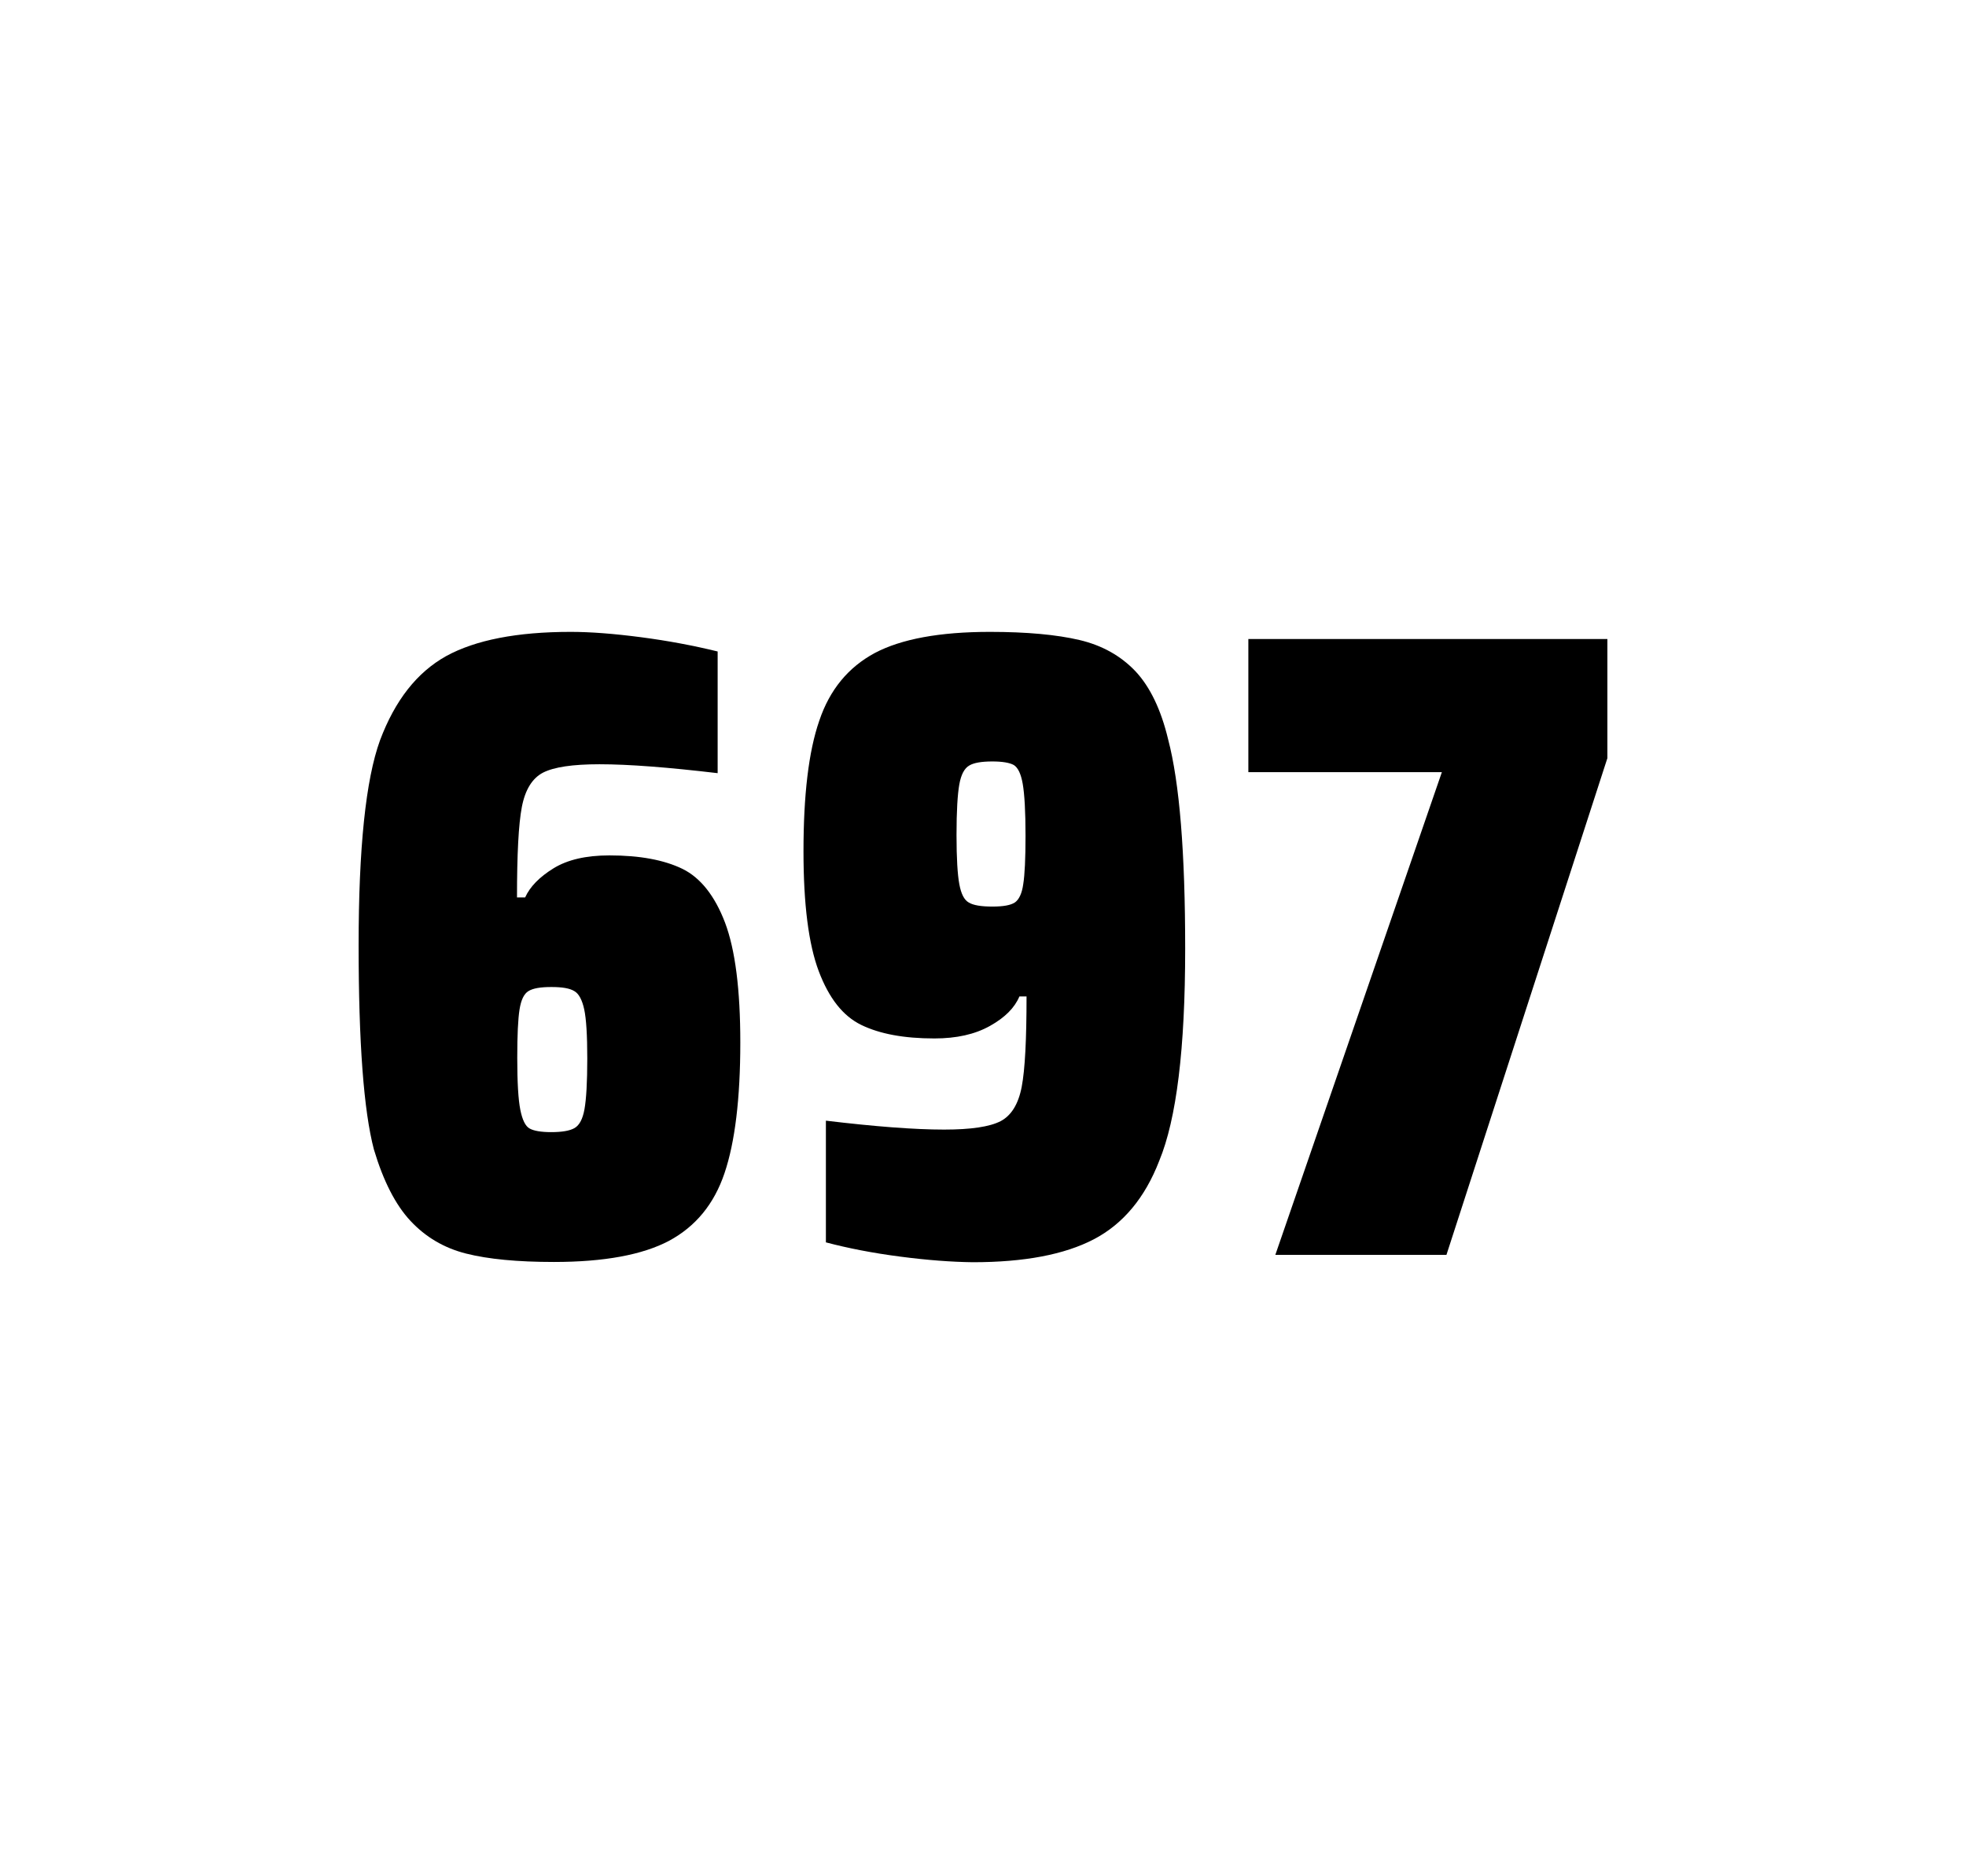
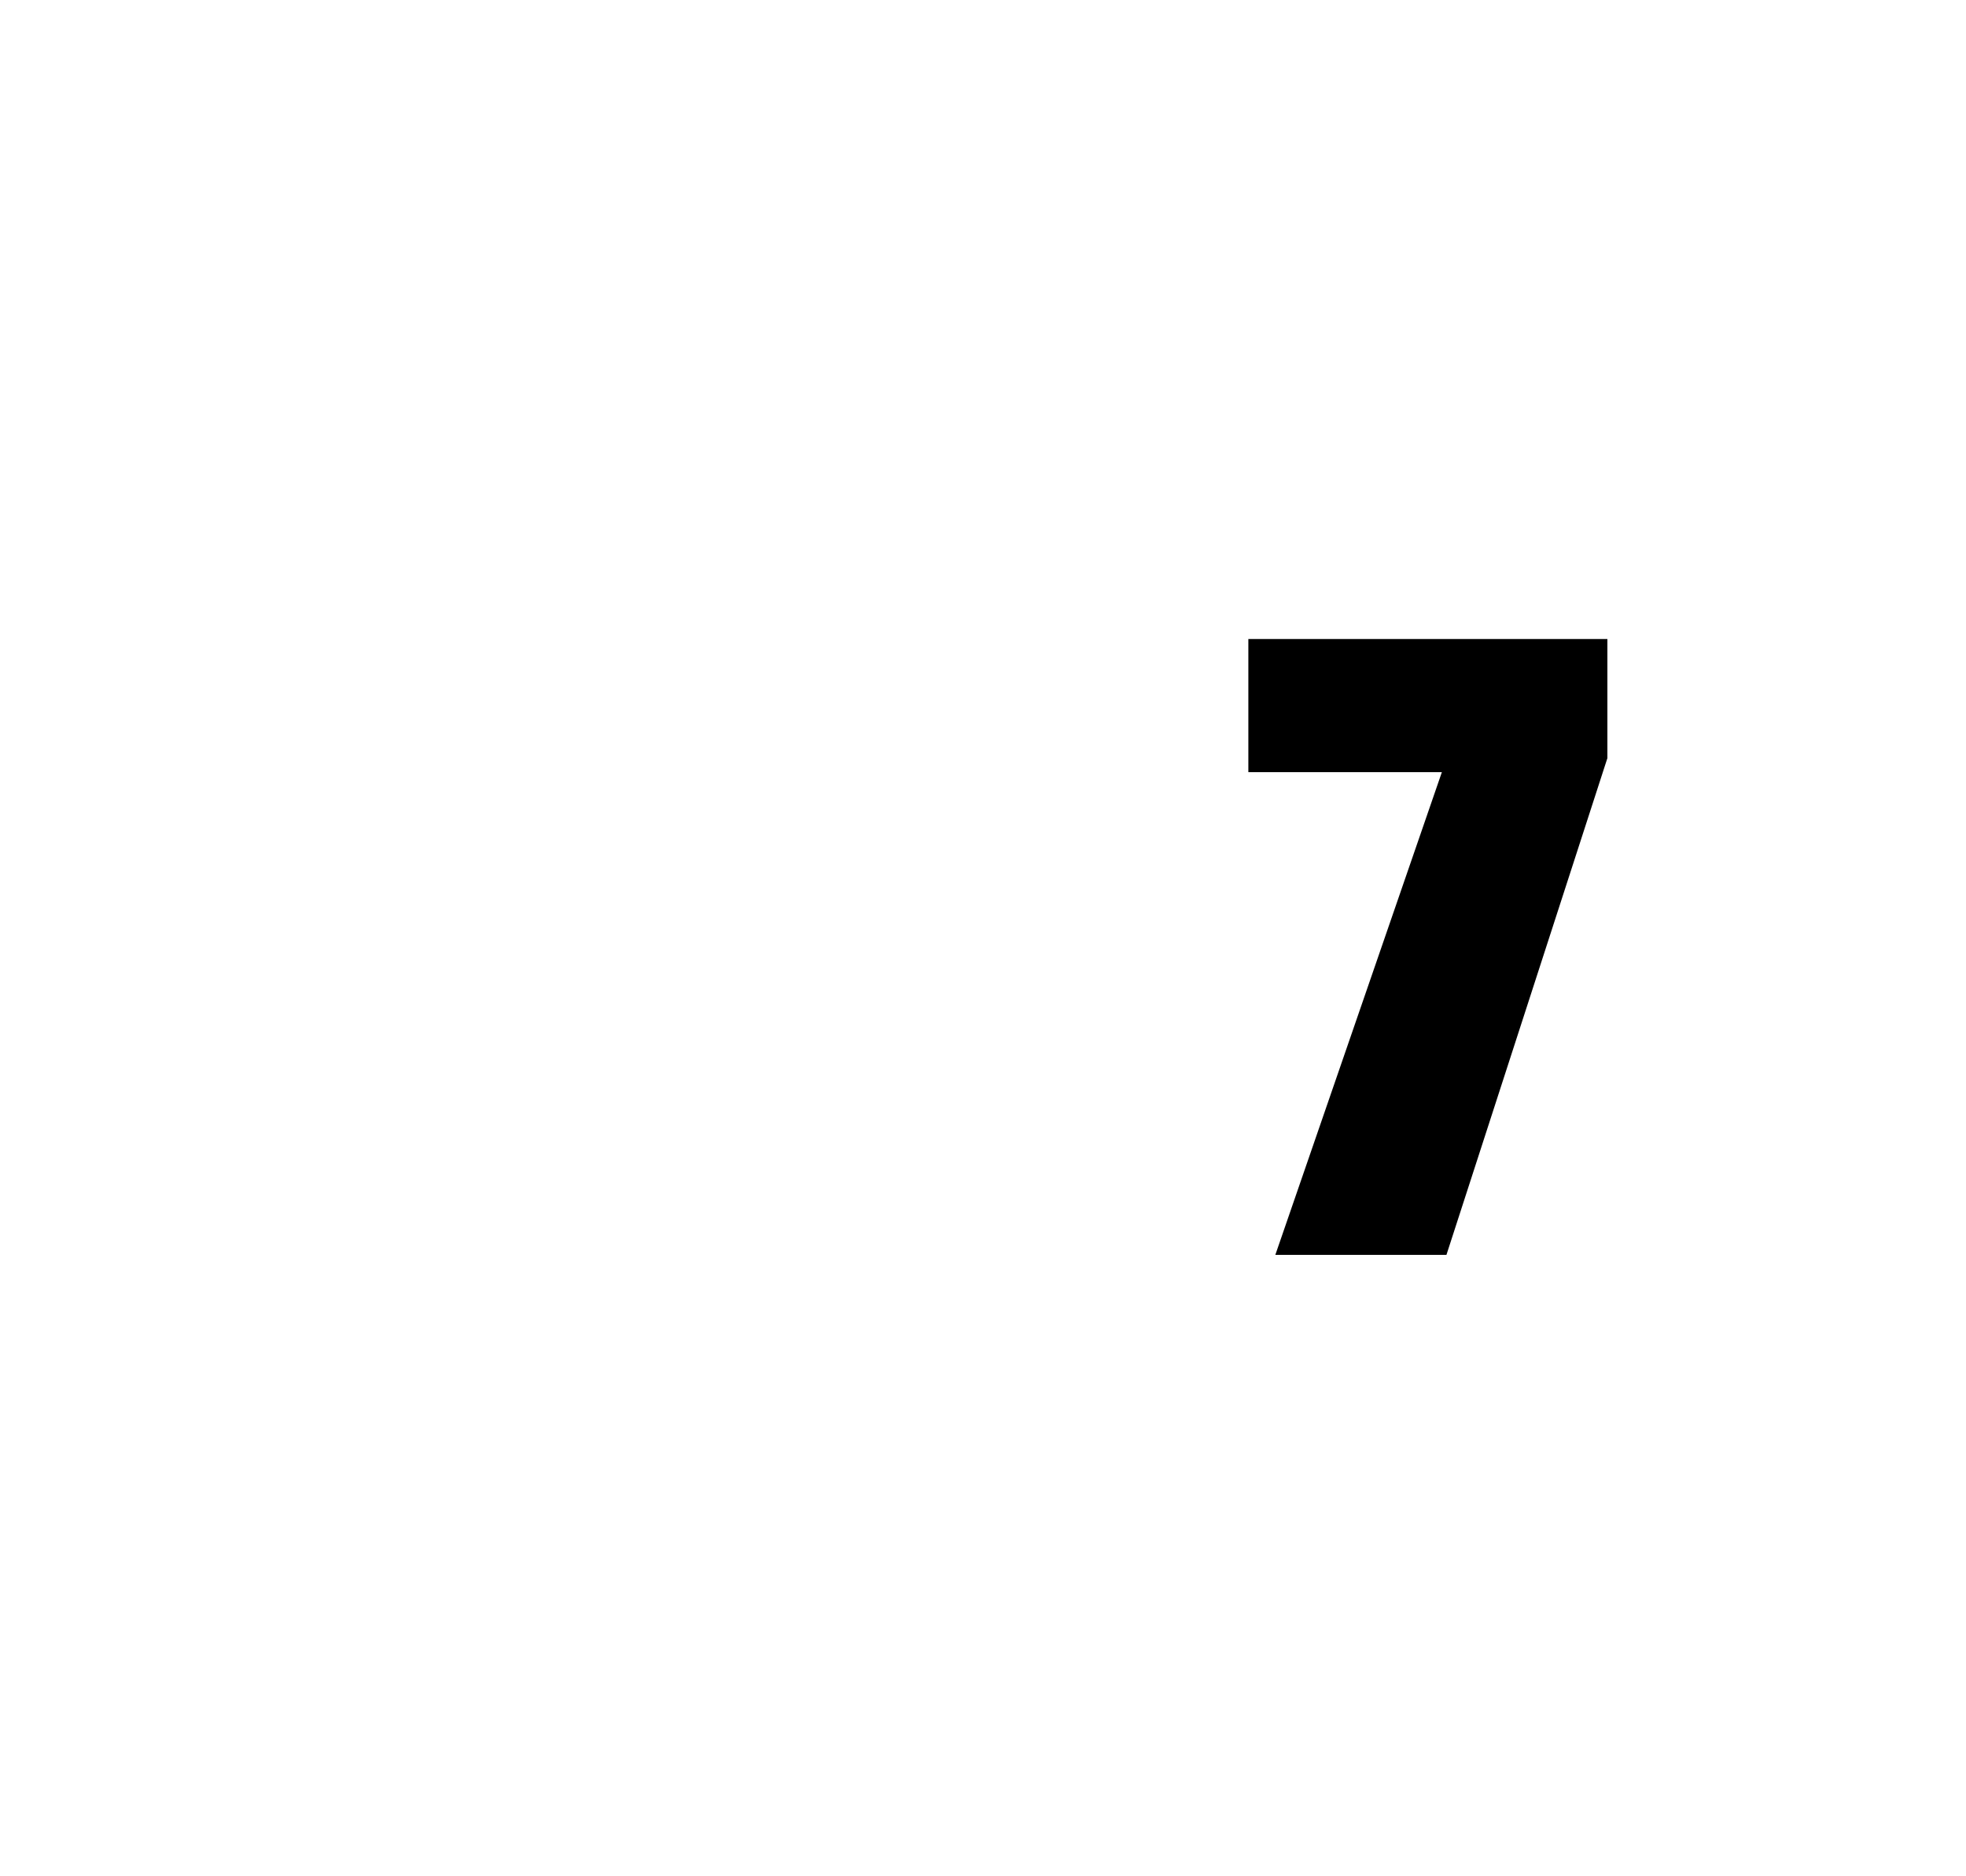
<svg xmlns="http://www.w3.org/2000/svg" version="1.1" id="wrapper" x="0px" y="0px" viewBox="0 0 772.1 737" style="enable-background:new 0 0 772.1 737;">
  <style type="text/css">
	.st0{fill:none;}
</style>
-   <path id="frame" class="st0" d="M 1.5 0 L 770.5 0 C 771.3 0 772 0.7 772 1.5 L 772 735.4 C 772 736.2 771.3 736.9 770.5 736.9 L 1.5 736.9 C 0.7 736.9 0 736.2 0 735.4 L 0 1.5 C 0 0.7 0.7 0 1.5 0 Z" />
  <g id="numbers">
-     <path id="six" d="M 183.039 492.4 C 174.339 490.2 167.139 485.9 161.239 479.6 C 155.339 473.3 150.539 463.9 146.839 451.5 C 142.839 436.3 140.839 409.5 140.839 371.3 C 140.839 333.1 143.639 306.2 149.239 290.8 C 155.139 275.1 163.739 264.1 175.239 257.7 C 186.739 251.4 203.039 248.2 224.139 248.2 C 231.839 248.2 241.039 248.9 251.739 250.3 C 262.439 251.7 272.439 253.6 281.839 255.9 L 281.839 303.7 C 262.339 301.4 246.939 300.2 235.439 300.2 C 224.839 300.2 217.539 301.3 213.239 303.5 C 209.039 305.7 206.239 310.2 204.939 317 C 203.639 323.8 203.039 335.6 203.039 352.5 L 206.239 352.5 C 208.139 348.3 211.839 344.5 217.339 341.1 C 222.839 337.7 230.139 336 239.339 336 C 251.339 336 260.839 337.8 268.039 341.3 C 275.139 344.8 280.739 351.9 284.739 362.4 C 288.739 373 290.739 388.7 290.739 409.5 C 290.739 431.5 288.639 448.7 284.539 460.8 C 280.439 473 273.139 481.8 262.739 487.4 C 252.339 492.9 237.239 495.7 217.539 495.7 C 203.239 495.7 191.739 494.6 183.039 492.4 Z M 225.639 443.1 C 227.539 442 228.839 439.6 229.539 435.7 C 230.239 431.8 230.639 425.2 230.639 415.8 C 230.639 406.7 230.239 400.2 229.439 396.5 C 228.639 392.8 227.339 390.3 225.539 389.3 C 223.739 388.2 220.839 387.7 216.539 387.7 C 212.239 387.7 209.339 388.2 207.539 389.3 C 205.739 390.4 204.639 392.8 204.039 396.5 C 203.439 400.3 203.139 406.6 203.139 415.5 C 203.139 425.1 203.539 431.9 204.339 435.9 C 205.139 439.9 206.339 442.4 208.039 443.3 C 209.639 444.2 212.539 444.7 216.439 444.7 C 220.639 444.7 223.739 444.2 225.639 443.1 Z" />
-     <path id="nine" d="M 353.551 493.6 C 342.751 492.2 333.051 490.3 324.351 488 L 324.351 440.2 C 343.551 442.5 359.051 443.7 370.751 443.7 C 381.351 443.7 388.651 442.6 392.951 440.4 C 397.151 438.2 399.951 433.7 401.251 426.9 C 402.551 420.1 403.151 408.3 403.151 391.4 L 400.351 391.4 C 398.451 395.9 394.651 399.7 388.751 403 C 382.851 406.3 375.651 407.9 366.951 407.9 C 354.951 407.9 345.451 406.1 338.251 402.6 C 331.051 399.1 325.551 392.1 321.551 381.5 C 317.551 370.9 315.551 355.2 315.551 334.4 C 315.551 312.4 317.551 295.2 321.751 283.1 C 325.851 270.9 333.151 262.1 343.551 256.5 C 353.951 251 369.051 248.2 388.751 248.2 C 403.251 248.2 415.051 249.3 423.951 251.4 C 432.851 253.5 440.151 257.6 445.951 263.7 C 451.651 269.8 455.951 278.7 458.751 290.4 C 463.251 307.5 465.451 334.9 465.451 372.7 C 465.451 411.9 462.051 439.6 455.251 456 C 449.651 470.5 441.051 480.8 429.551 486.8 C 418.051 492.8 402.251 495.8 382.051 495.8 C 373.751 495.7 364.251 495 353.551 493.6 Z M 398.551 354.5 C 400.151 353.4 401.351 351 401.851 347.3 C 402.451 343.6 402.751 337.2 402.751 328.3 C 402.751 318.7 402.351 311.9 401.651 307.9 C 400.951 303.9 399.751 301.5 398.151 300.5 C 396.551 299.6 393.651 299.1 389.751 299.1 C 385.551 299.1 382.451 299.6 380.651 300.7 C 378.751 301.8 377.451 304.2 376.751 308.1 C 376.051 312 375.651 318.6 375.651 328 C 375.651 337.1 376.051 343.6 376.751 347.3 C 377.451 351.1 378.651 353.5 380.451 354.5 C 382.251 355.6 385.351 356.1 389.751 356.1 C 393.951 356.1 396.851 355.6 398.551 354.5 Z" />
-     <path id="seven" d="M 500.861 492.9 L 566.261 303.3 L 490.261 303.3 L 490.261 251 L 631.261 251 L 631.261 297.8 L 568.061 492.9 L 500.861 492.9 Z" />
+     <path id="seven" d="M 500.861 492.9 L 566.261 303.3 L 490.261 303.3 L 490.261 251 L 631.261 251 L 631.261 297.8 L 568.061 492.9 L 500.861 492.9 " />
  </g>
</svg>